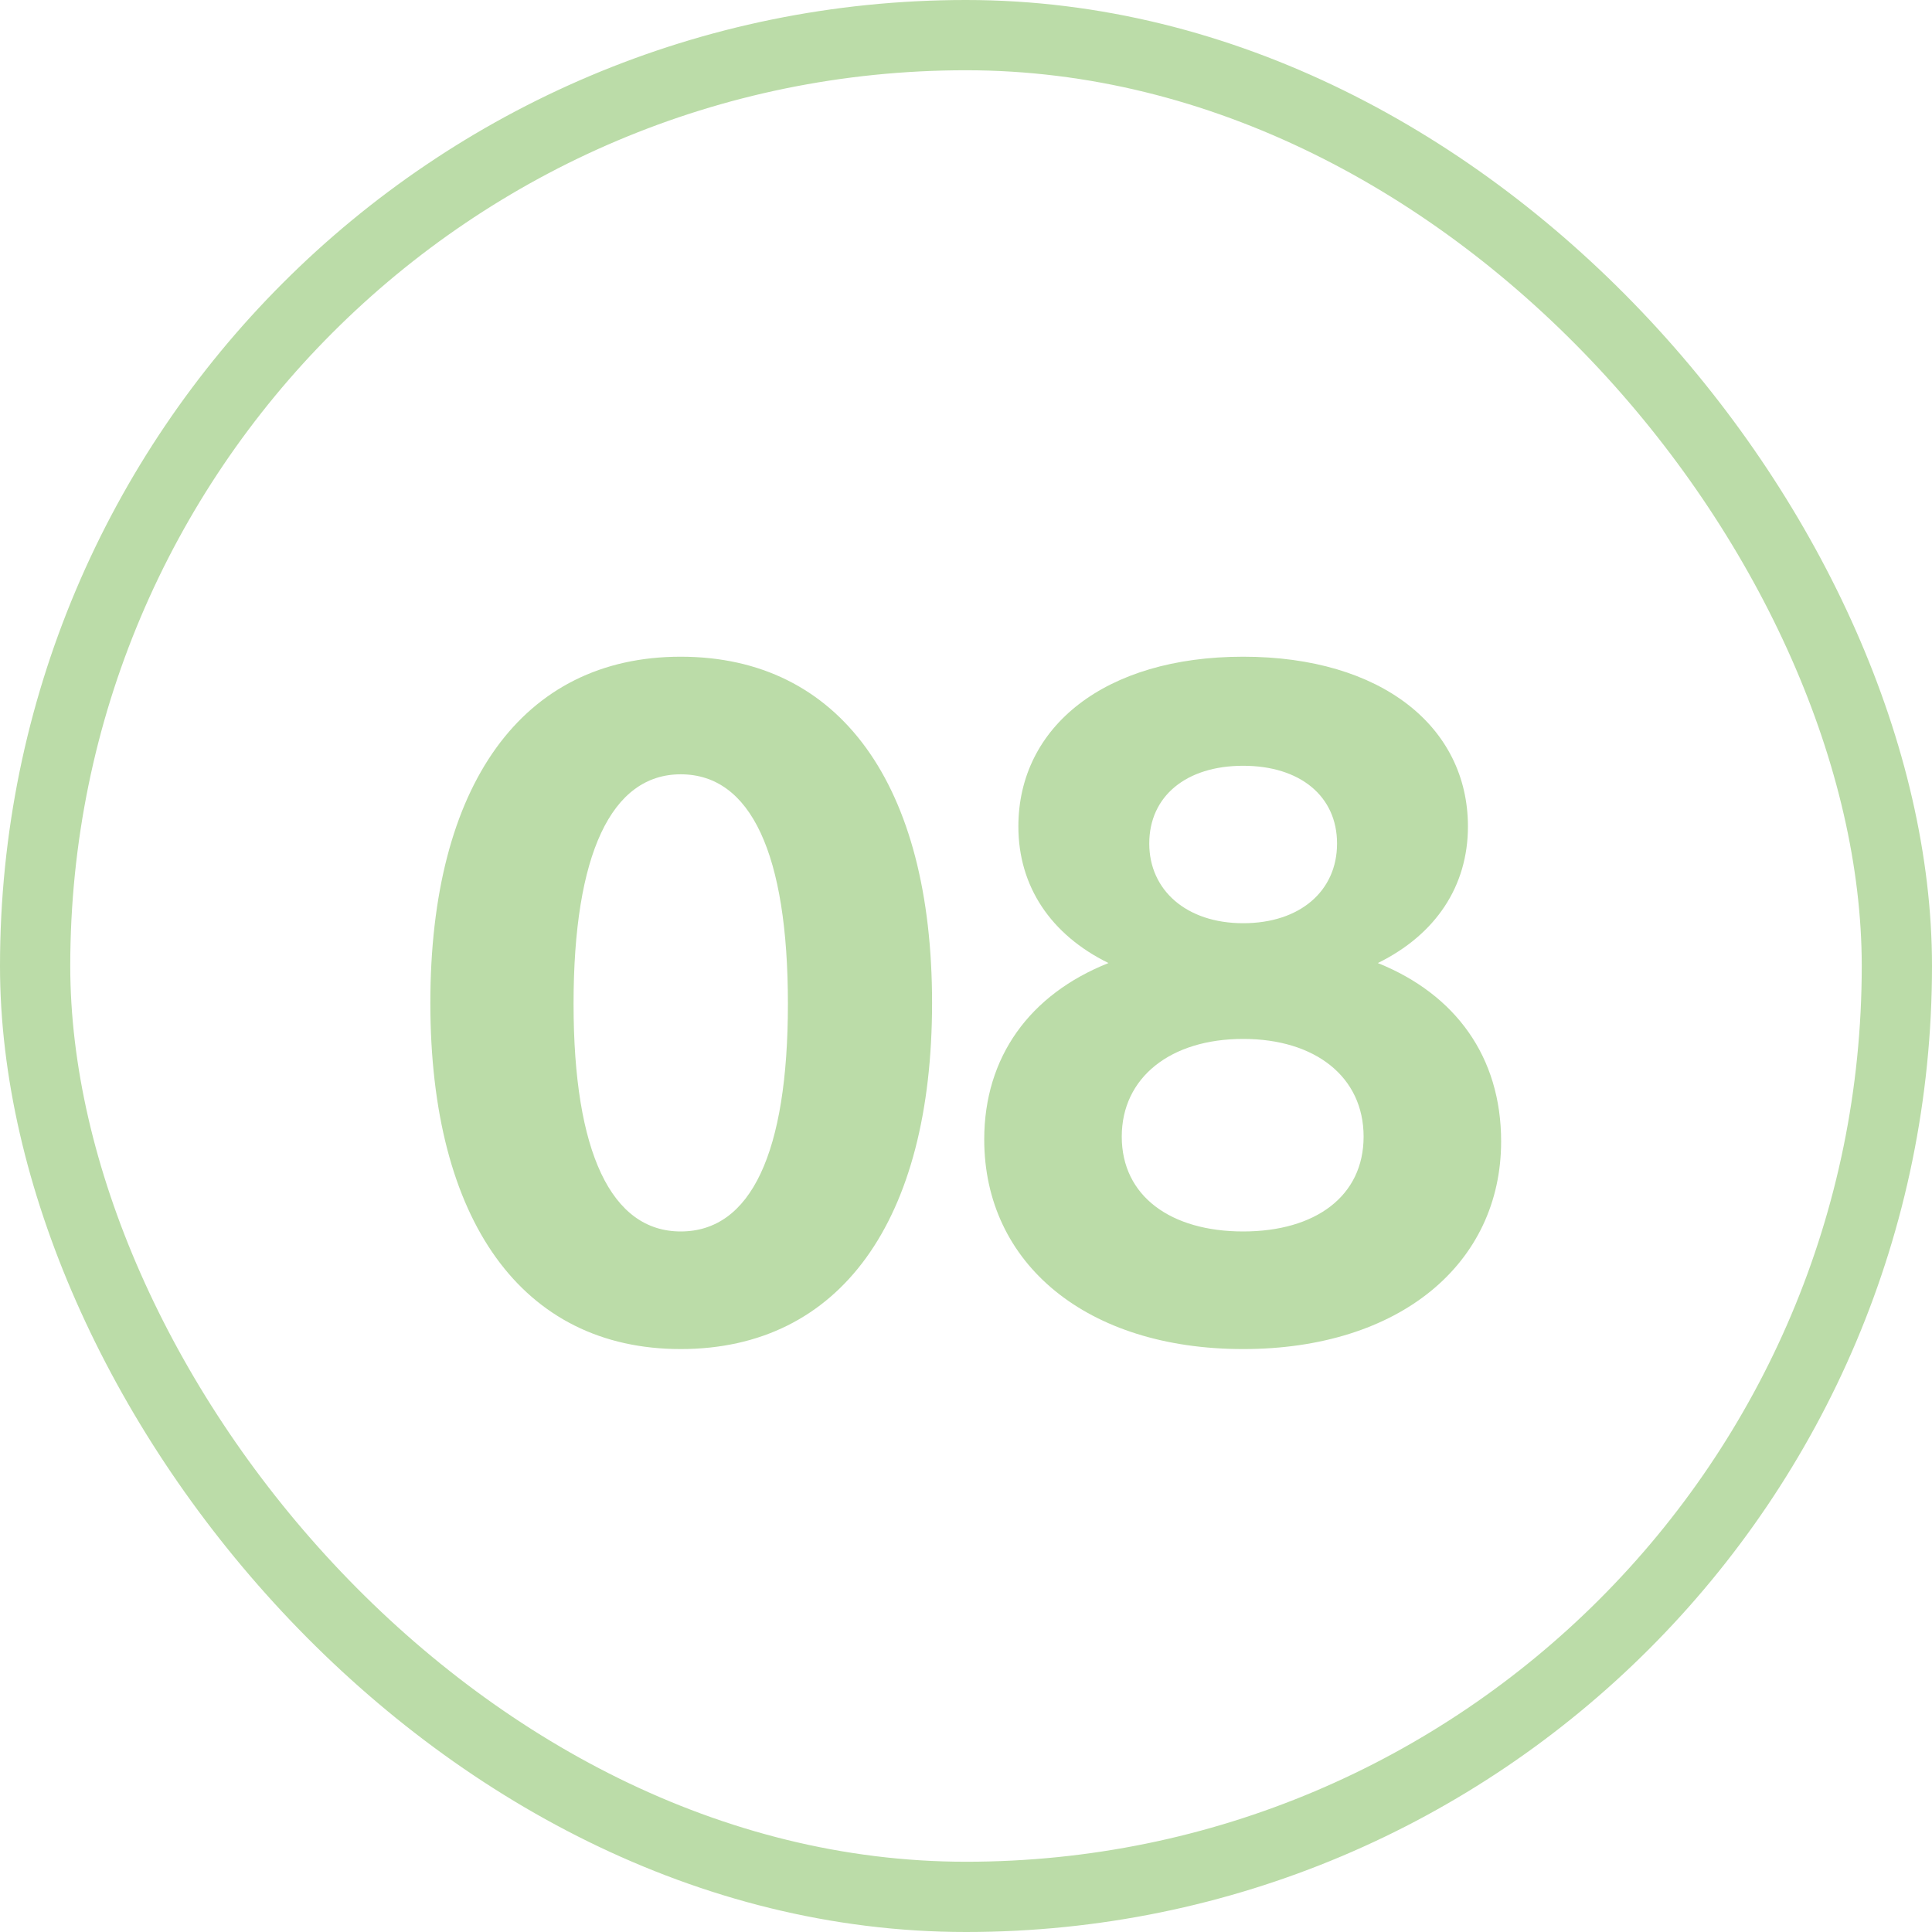
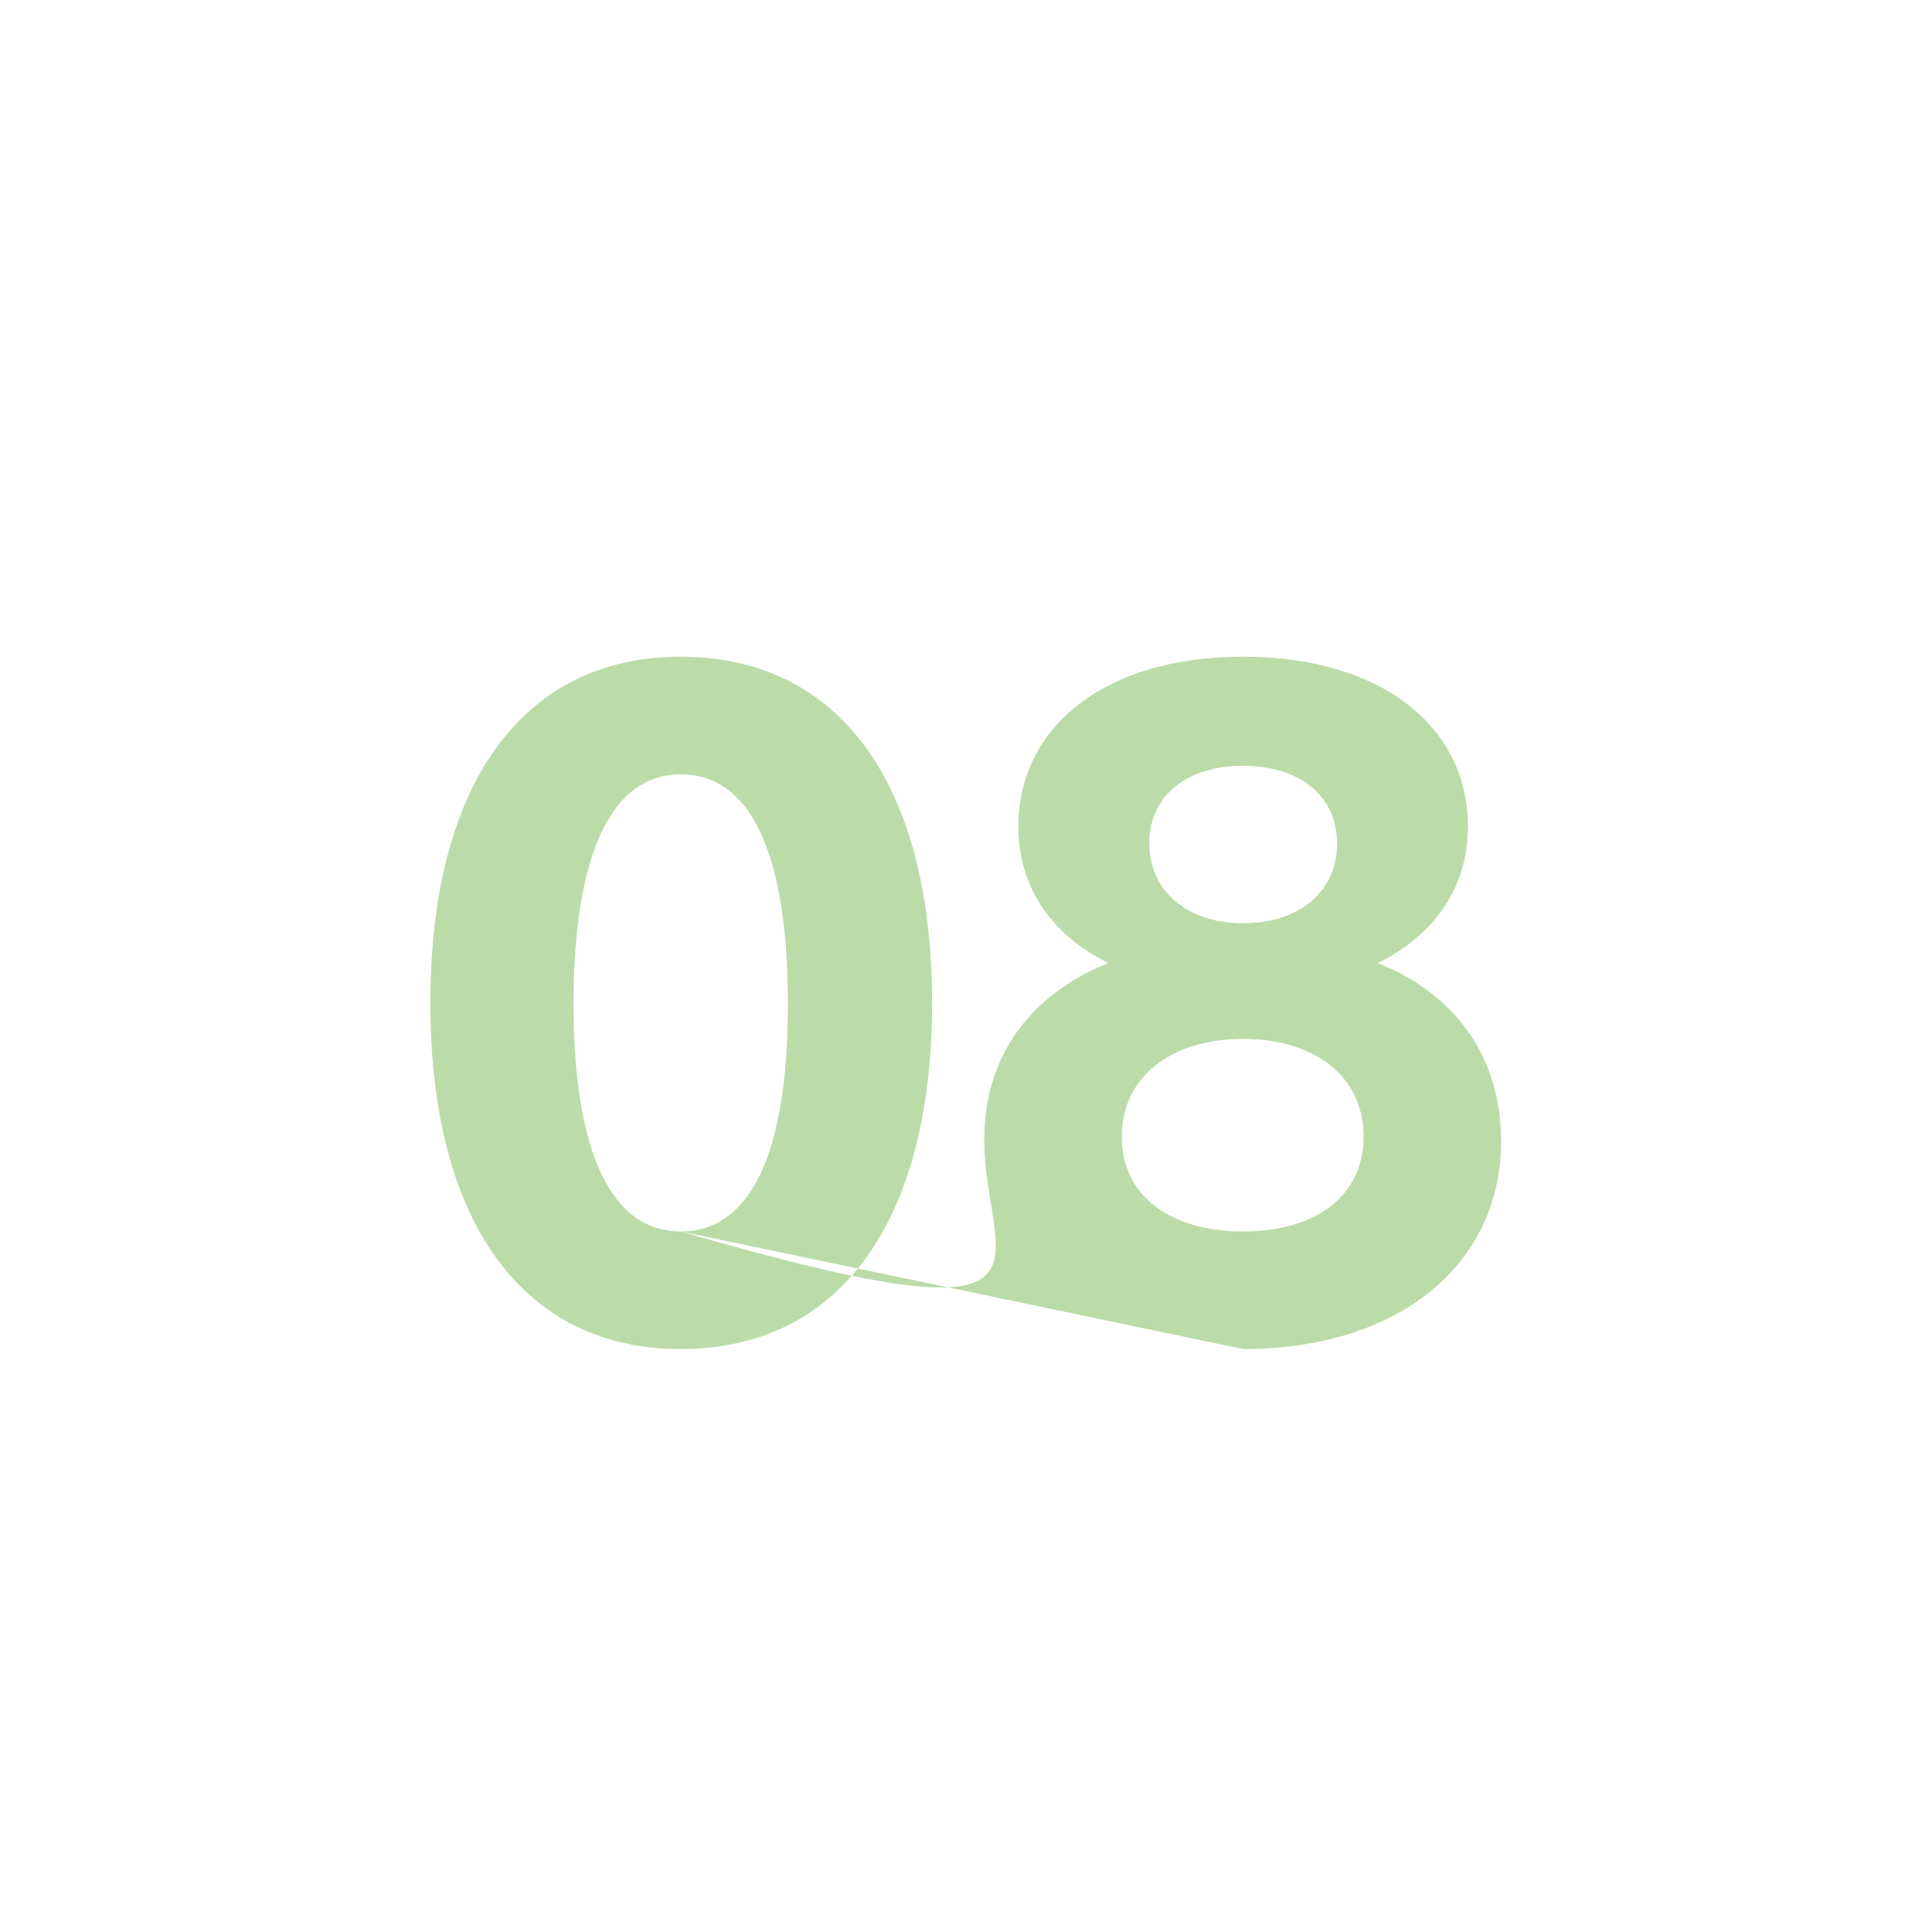
<svg xmlns="http://www.w3.org/2000/svg" width="55" height="55" viewBox="0 0 55 55" fill="none">
-   <rect x="1" y="1" width="53" height="53" rx="26.5" stroke="#BBDCA8" stroke-width="2" />
-   <path d="M19.378 38.405C14.87 38.405 12.251 34.76 12.251 28.55C12.251 22.34 14.87 18.695 19.378 18.695C23.915 18.695 26.534 22.34 26.534 28.55C26.534 34.76 23.915 38.405 19.378 38.405ZM19.378 35.057C21.377 35.057 22.43 32.816 22.43 28.577C22.43 24.311 21.377 22.043 19.378 22.043C17.407 22.043 16.328 24.311 16.328 28.577C16.328 32.816 17.407 35.057 19.378 35.057ZM35.39 38.405C30.935 38.405 28.019 35.975 28.019 32.438C28.019 30.089 29.315 28.307 31.556 27.416C29.909 26.606 28.991 25.229 28.991 23.528C28.991 20.693 31.448 18.695 35.39 18.695C39.332 18.695 41.789 20.693 41.789 23.528C41.789 25.229 40.871 26.606 39.224 27.416C41.438 28.307 42.734 30.089 42.734 32.492C42.734 35.975 39.845 38.405 35.39 38.405ZM35.39 35.057C37.442 35.057 38.819 34.058 38.819 32.357C38.819 30.656 37.442 29.576 35.39 29.576C33.311 29.576 31.934 30.683 31.934 32.357C31.934 34.058 33.338 35.057 35.39 35.057ZM35.39 26.282C37.01 26.282 38.063 25.364 38.063 24.014C38.063 22.664 37.01 21.8 35.39 21.8C33.77 21.8 32.717 22.664 32.717 24.014C32.717 25.337 33.77 26.282 35.39 26.282Z" fill="#BBDCA8" />
+   <path d="M19.378 38.405C14.87 38.405 12.251 34.76 12.251 28.55C12.251 22.34 14.87 18.695 19.378 18.695C23.915 18.695 26.534 22.34 26.534 28.55C26.534 34.76 23.915 38.405 19.378 38.405ZM19.378 35.057C21.377 35.057 22.43 32.816 22.43 28.577C22.43 24.311 21.377 22.043 19.378 22.043C17.407 22.043 16.328 24.311 16.328 28.577C16.328 32.816 17.407 35.057 19.378 35.057ZC30.935 38.405 28.019 35.975 28.019 32.438C28.019 30.089 29.315 28.307 31.556 27.416C29.909 26.606 28.991 25.229 28.991 23.528C28.991 20.693 31.448 18.695 35.39 18.695C39.332 18.695 41.789 20.693 41.789 23.528C41.789 25.229 40.871 26.606 39.224 27.416C41.438 28.307 42.734 30.089 42.734 32.492C42.734 35.975 39.845 38.405 35.39 38.405ZM35.39 35.057C37.442 35.057 38.819 34.058 38.819 32.357C38.819 30.656 37.442 29.576 35.39 29.576C33.311 29.576 31.934 30.683 31.934 32.357C31.934 34.058 33.338 35.057 35.39 35.057ZM35.39 26.282C37.01 26.282 38.063 25.364 38.063 24.014C38.063 22.664 37.01 21.8 35.39 21.8C33.77 21.8 32.717 22.664 32.717 24.014C32.717 25.337 33.77 26.282 35.39 26.282Z" fill="#BBDCA8" />
</svg>